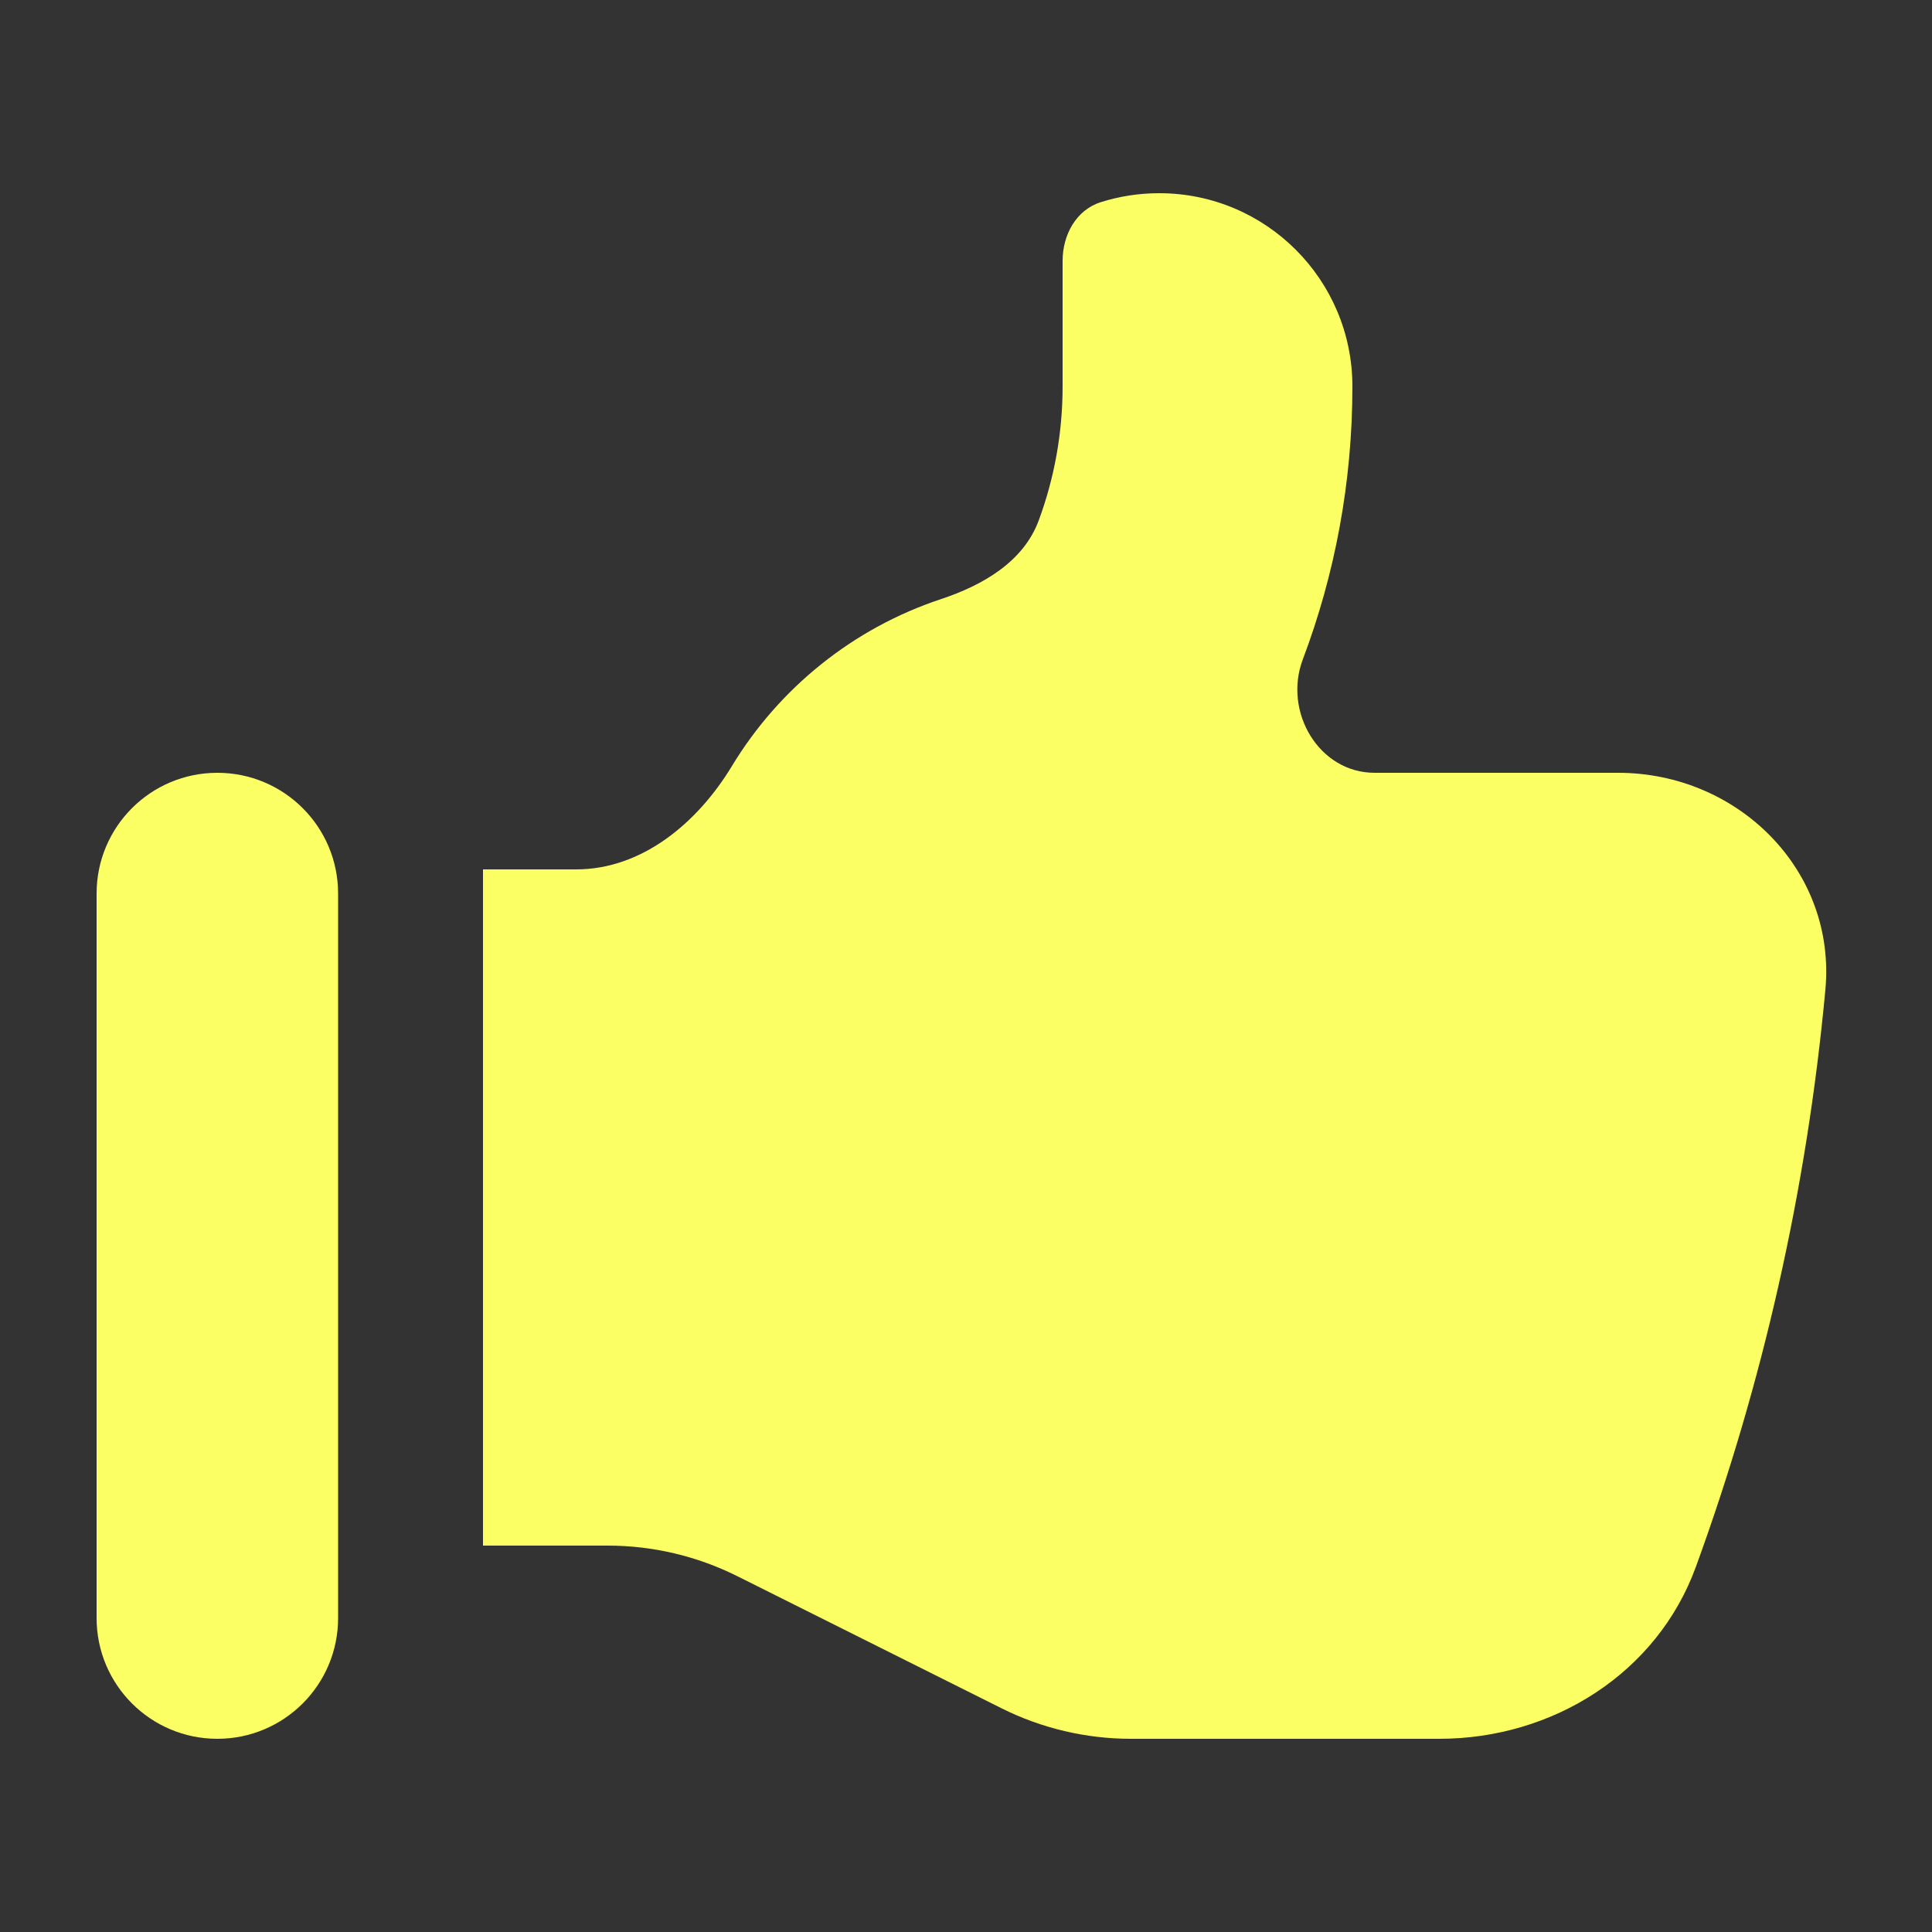
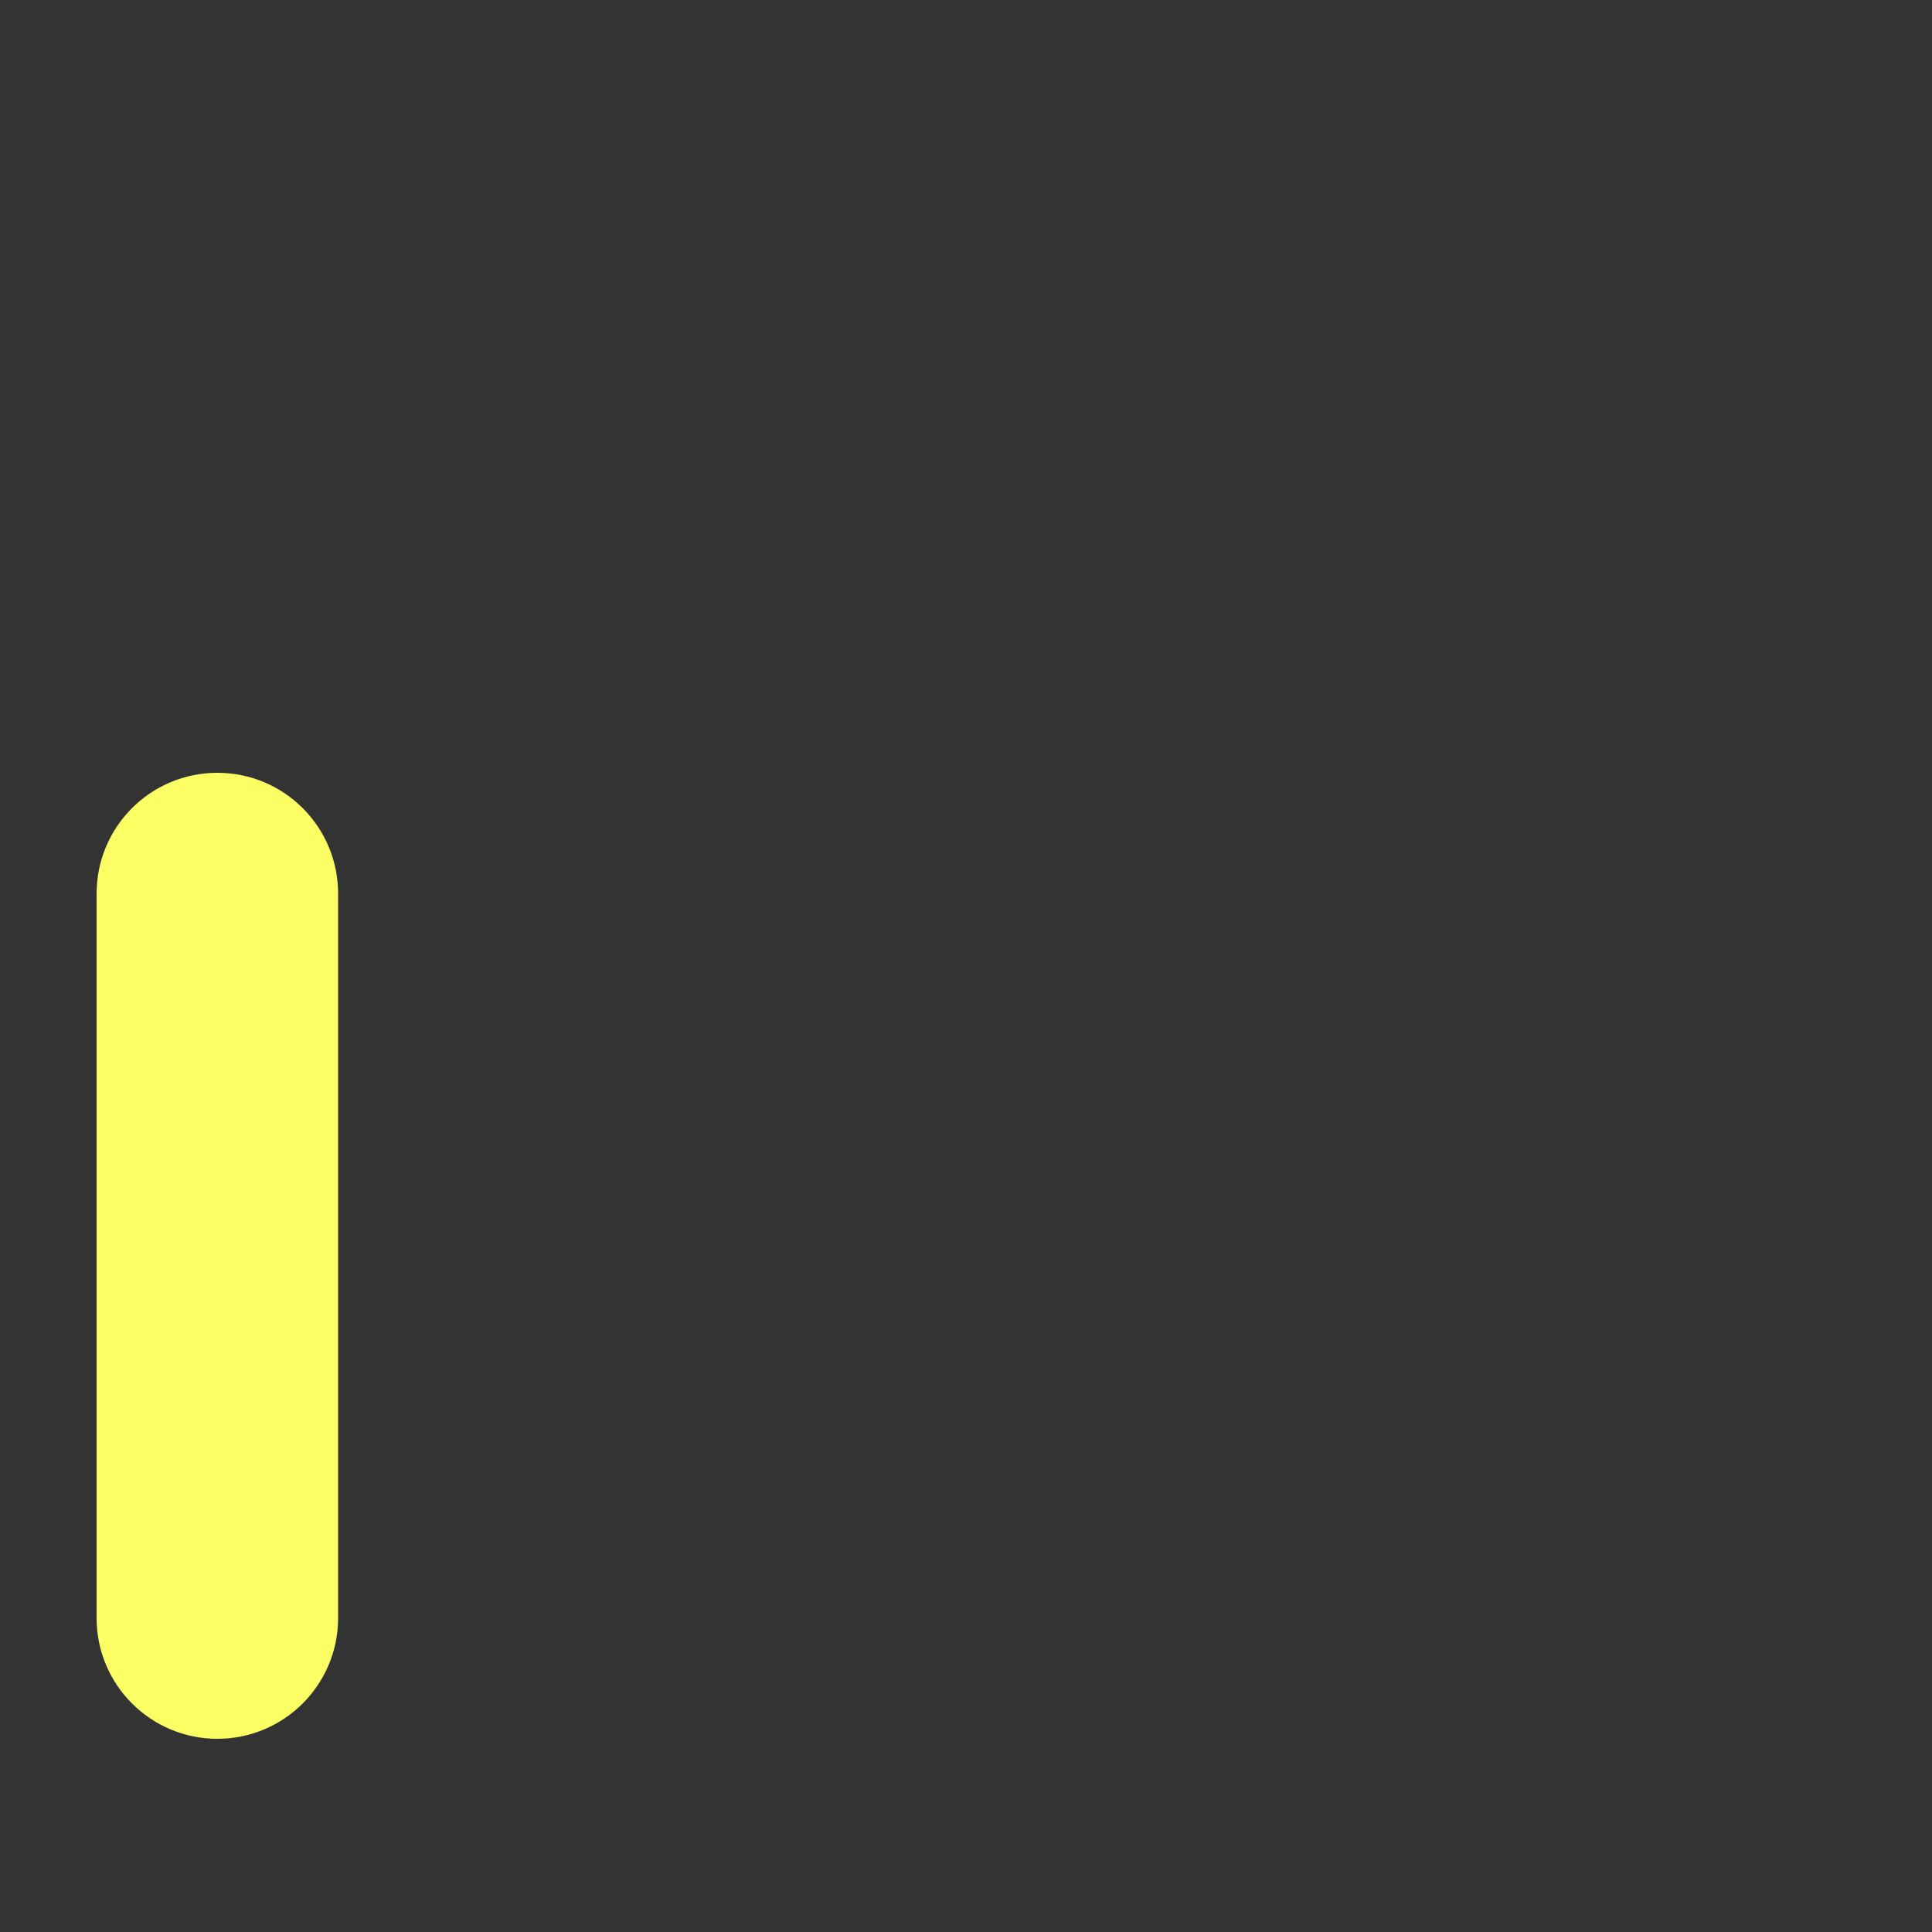
<svg xmlns="http://www.w3.org/2000/svg" width="46" height="46" viewBox="0 0 46 46" fill="none">
  <rect x="0" y="0" width="46" height="46" fill="#333333" stroke="none" />
  <path d="M2.3 21.275C2.3 19.687 3.587 18.4 5.175 18.4C6.763 18.4 8.05 19.687 8.05 21.275V38.525C8.05 40.113 6.763 41.4 5.175 41.4C3.587 41.4 2.3 40.113 2.3 38.525V21.275Z" fill="#FBFF64" />
-   <path d="M25.3 9.2V6.21C25.3 5.595 25.621 5 26.208 4.814C26.647 4.675 27.115 4.6 27.6 4.6C30.141 4.6 32.2 6.66 32.2 9.2C32.2 11.489 31.782 13.68 31.019 15.701C30.549 16.944 31.401 18.4 32.729 18.4H38.525C41.383 18.4 43.725 20.722 43.461 23.568C43.017 28.351 41.963 32.958 40.377 37.308C39.453 39.842 36.966 41.4 34.27 41.4H26.929C25.858 41.4 24.801 41.151 23.843 40.672L17.557 37.529C16.599 37.05 15.542 36.8 14.471 36.8H11.5V20.7H13.715C15.29 20.7 16.608 19.59 17.424 18.244C18.547 16.387 20.308 14.96 22.403 14.265C23.399 13.935 24.367 13.377 24.731 12.393C25.099 11.399 25.3 10.323 25.3 9.2Z" fill="#FBFF64" />
</svg>